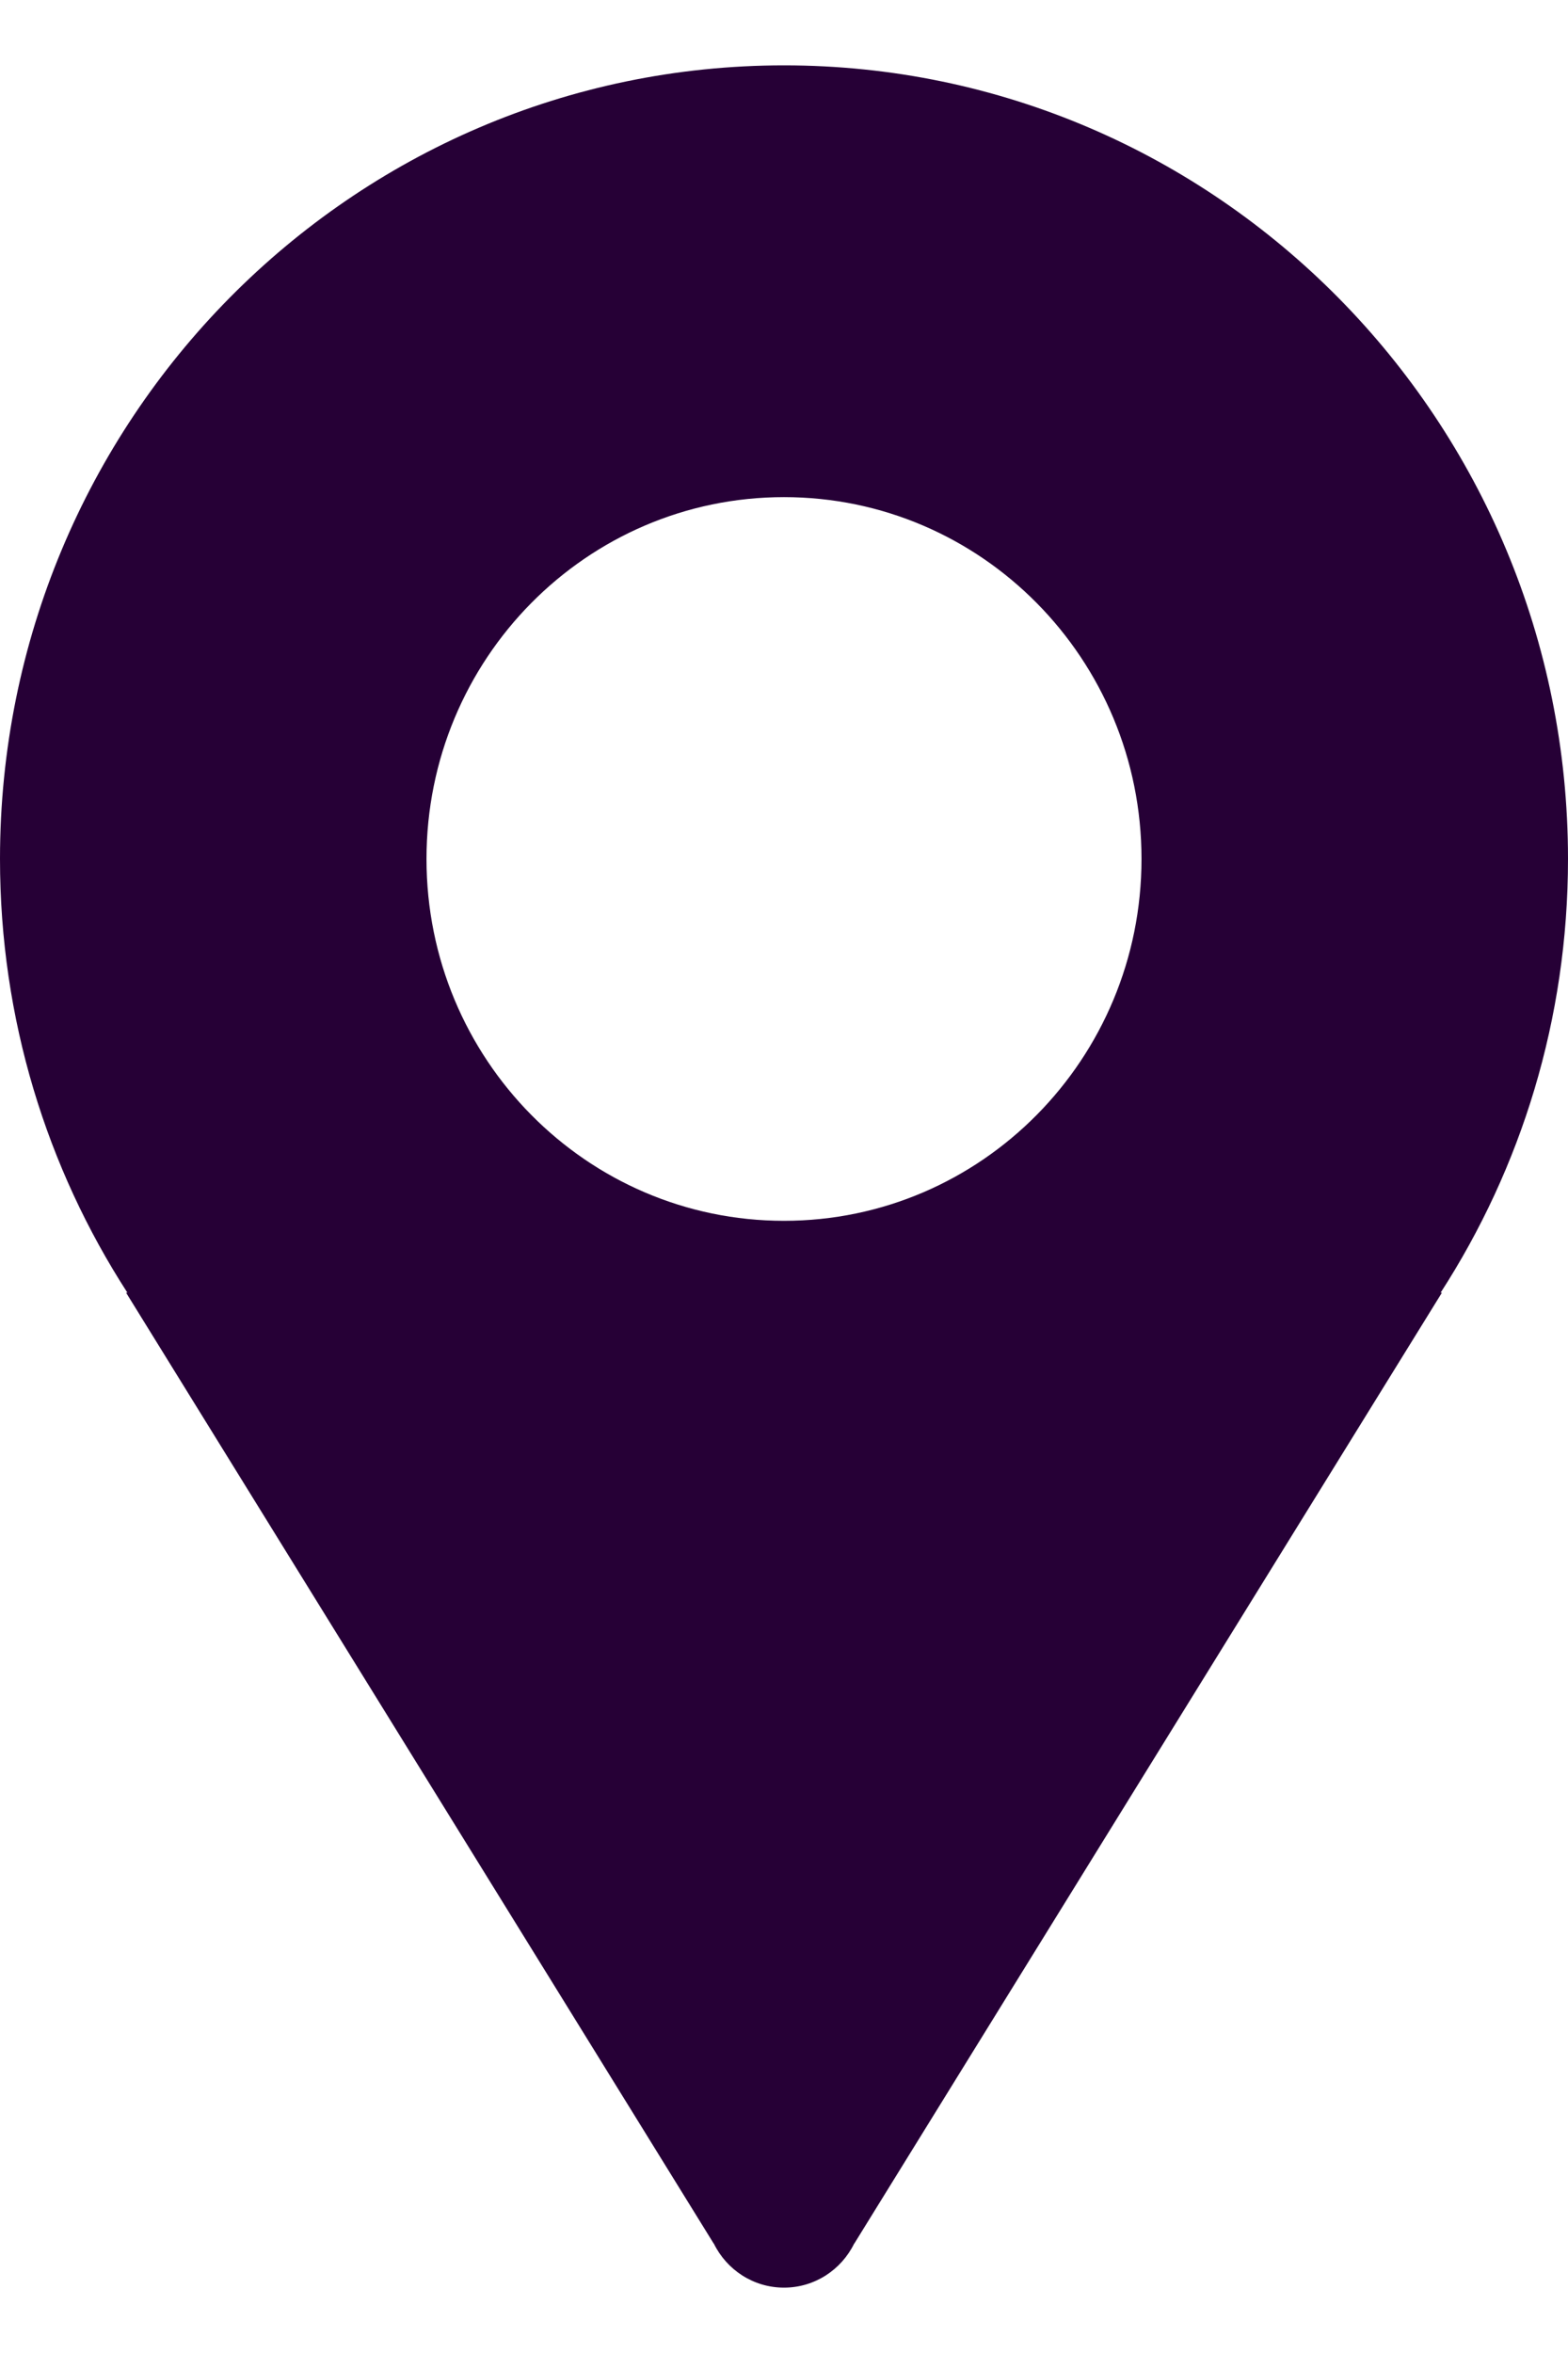
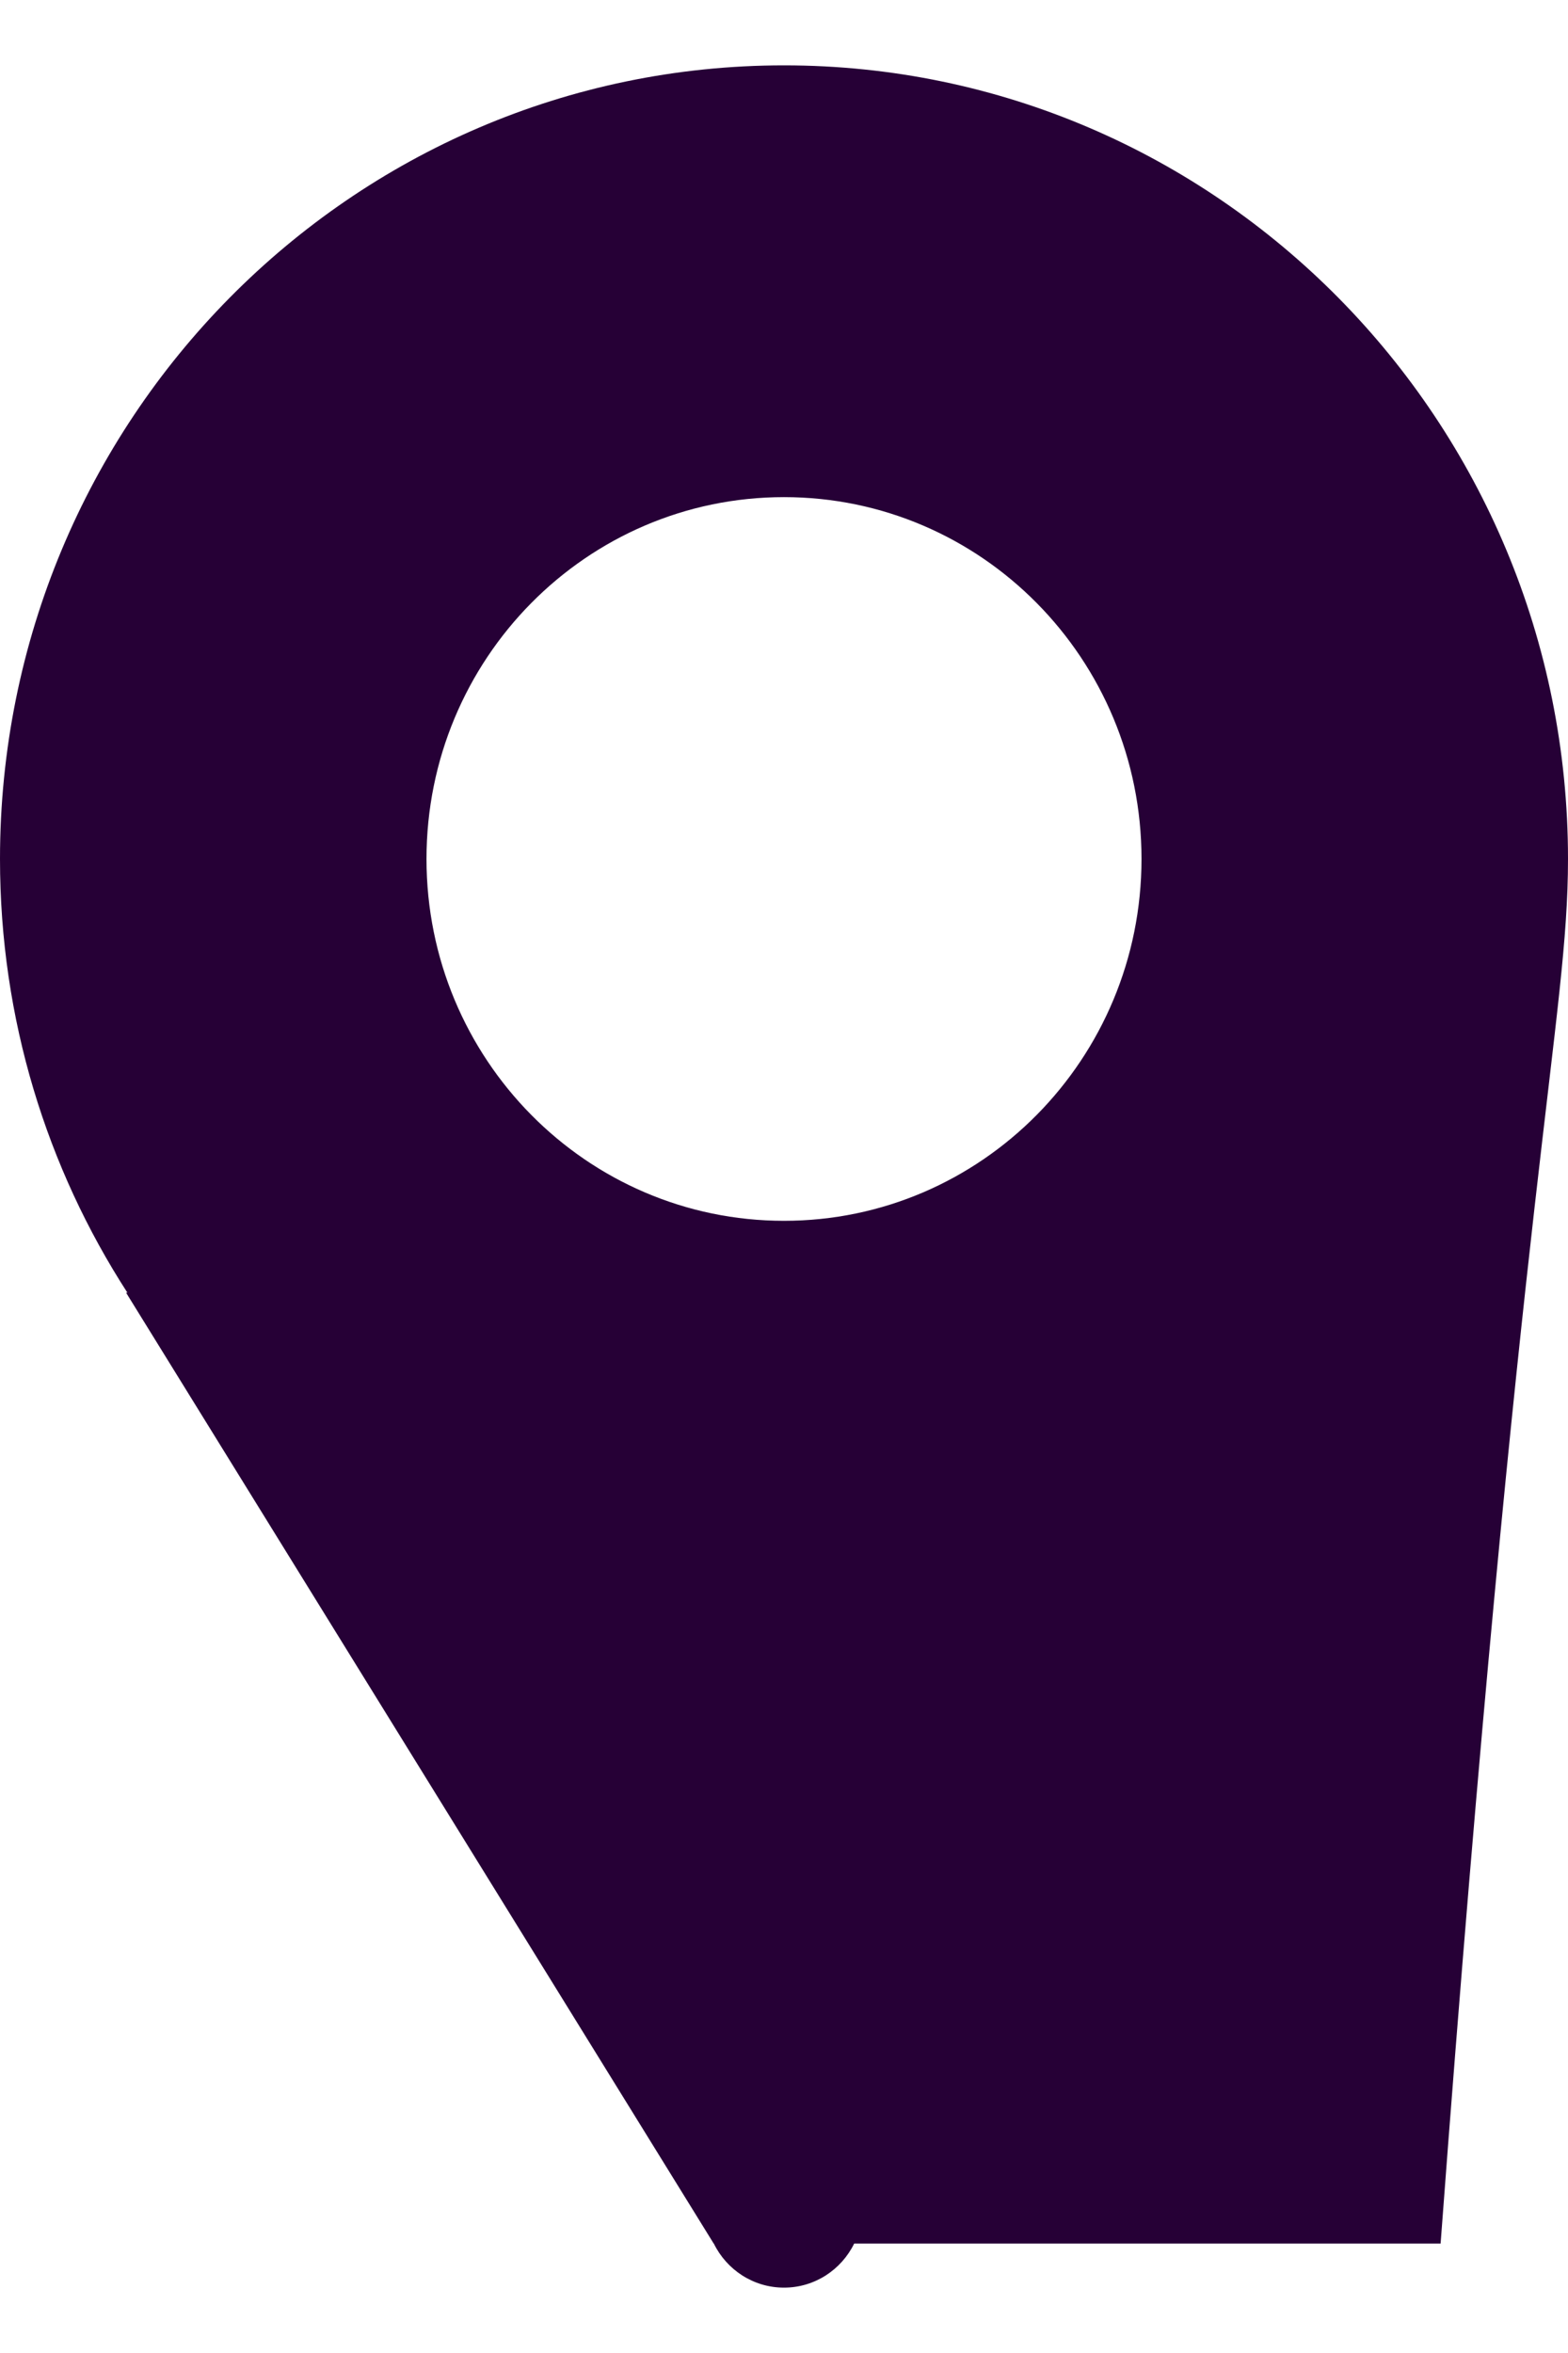
<svg xmlns="http://www.w3.org/2000/svg" width="12" height="18" viewBox="0 0 12 18" fill="none">
  <g id="location">
    <g id="location_2">
-       <path id="Vector" fill-rule="evenodd" clip-rule="evenodd" d="M12 6.571C12 3.218 9.314 0.5 6 0.5C2.686 0.5 0 3.218 0 6.571C0 7.796 0.359 8.936 0.975 9.889H0.965L5.462 17.163H5.463C5.561 17.363 5.765 17.5 6 17.5C6.235 17.5 6.439 17.363 6.537 17.163H6.538L11.035 9.889H11.025C11.641 8.936 12 7.796 12 6.571ZM6 3.803C7.511 3.803 8.736 5.042 8.736 6.571C8.736 8.1 7.511 9.339 6 9.339C4.489 9.339 3.264 8.1 3.264 6.571C3.264 5.042 4.489 3.803 6 3.803Z" fill="#260036" />
+       <path id="Vector" fill-rule="evenodd" clip-rule="evenodd" d="M12 6.571C12 3.218 9.314 0.5 6 0.5C2.686 0.5 0 3.218 0 6.571C0 7.796 0.359 8.936 0.975 9.889H0.965L5.462 17.163H5.463C5.561 17.363 5.765 17.5 6 17.5C6.235 17.5 6.439 17.363 6.537 17.163H6.538H11.025C11.641 8.936 12 7.796 12 6.571ZM6 3.803C7.511 3.803 8.736 5.042 8.736 6.571C8.736 8.1 7.511 9.339 6 9.339C4.489 9.339 3.264 8.1 3.264 6.571C3.264 5.042 4.489 3.803 6 3.803Z" fill="#260036" />
    </g>
  </g>
</svg>